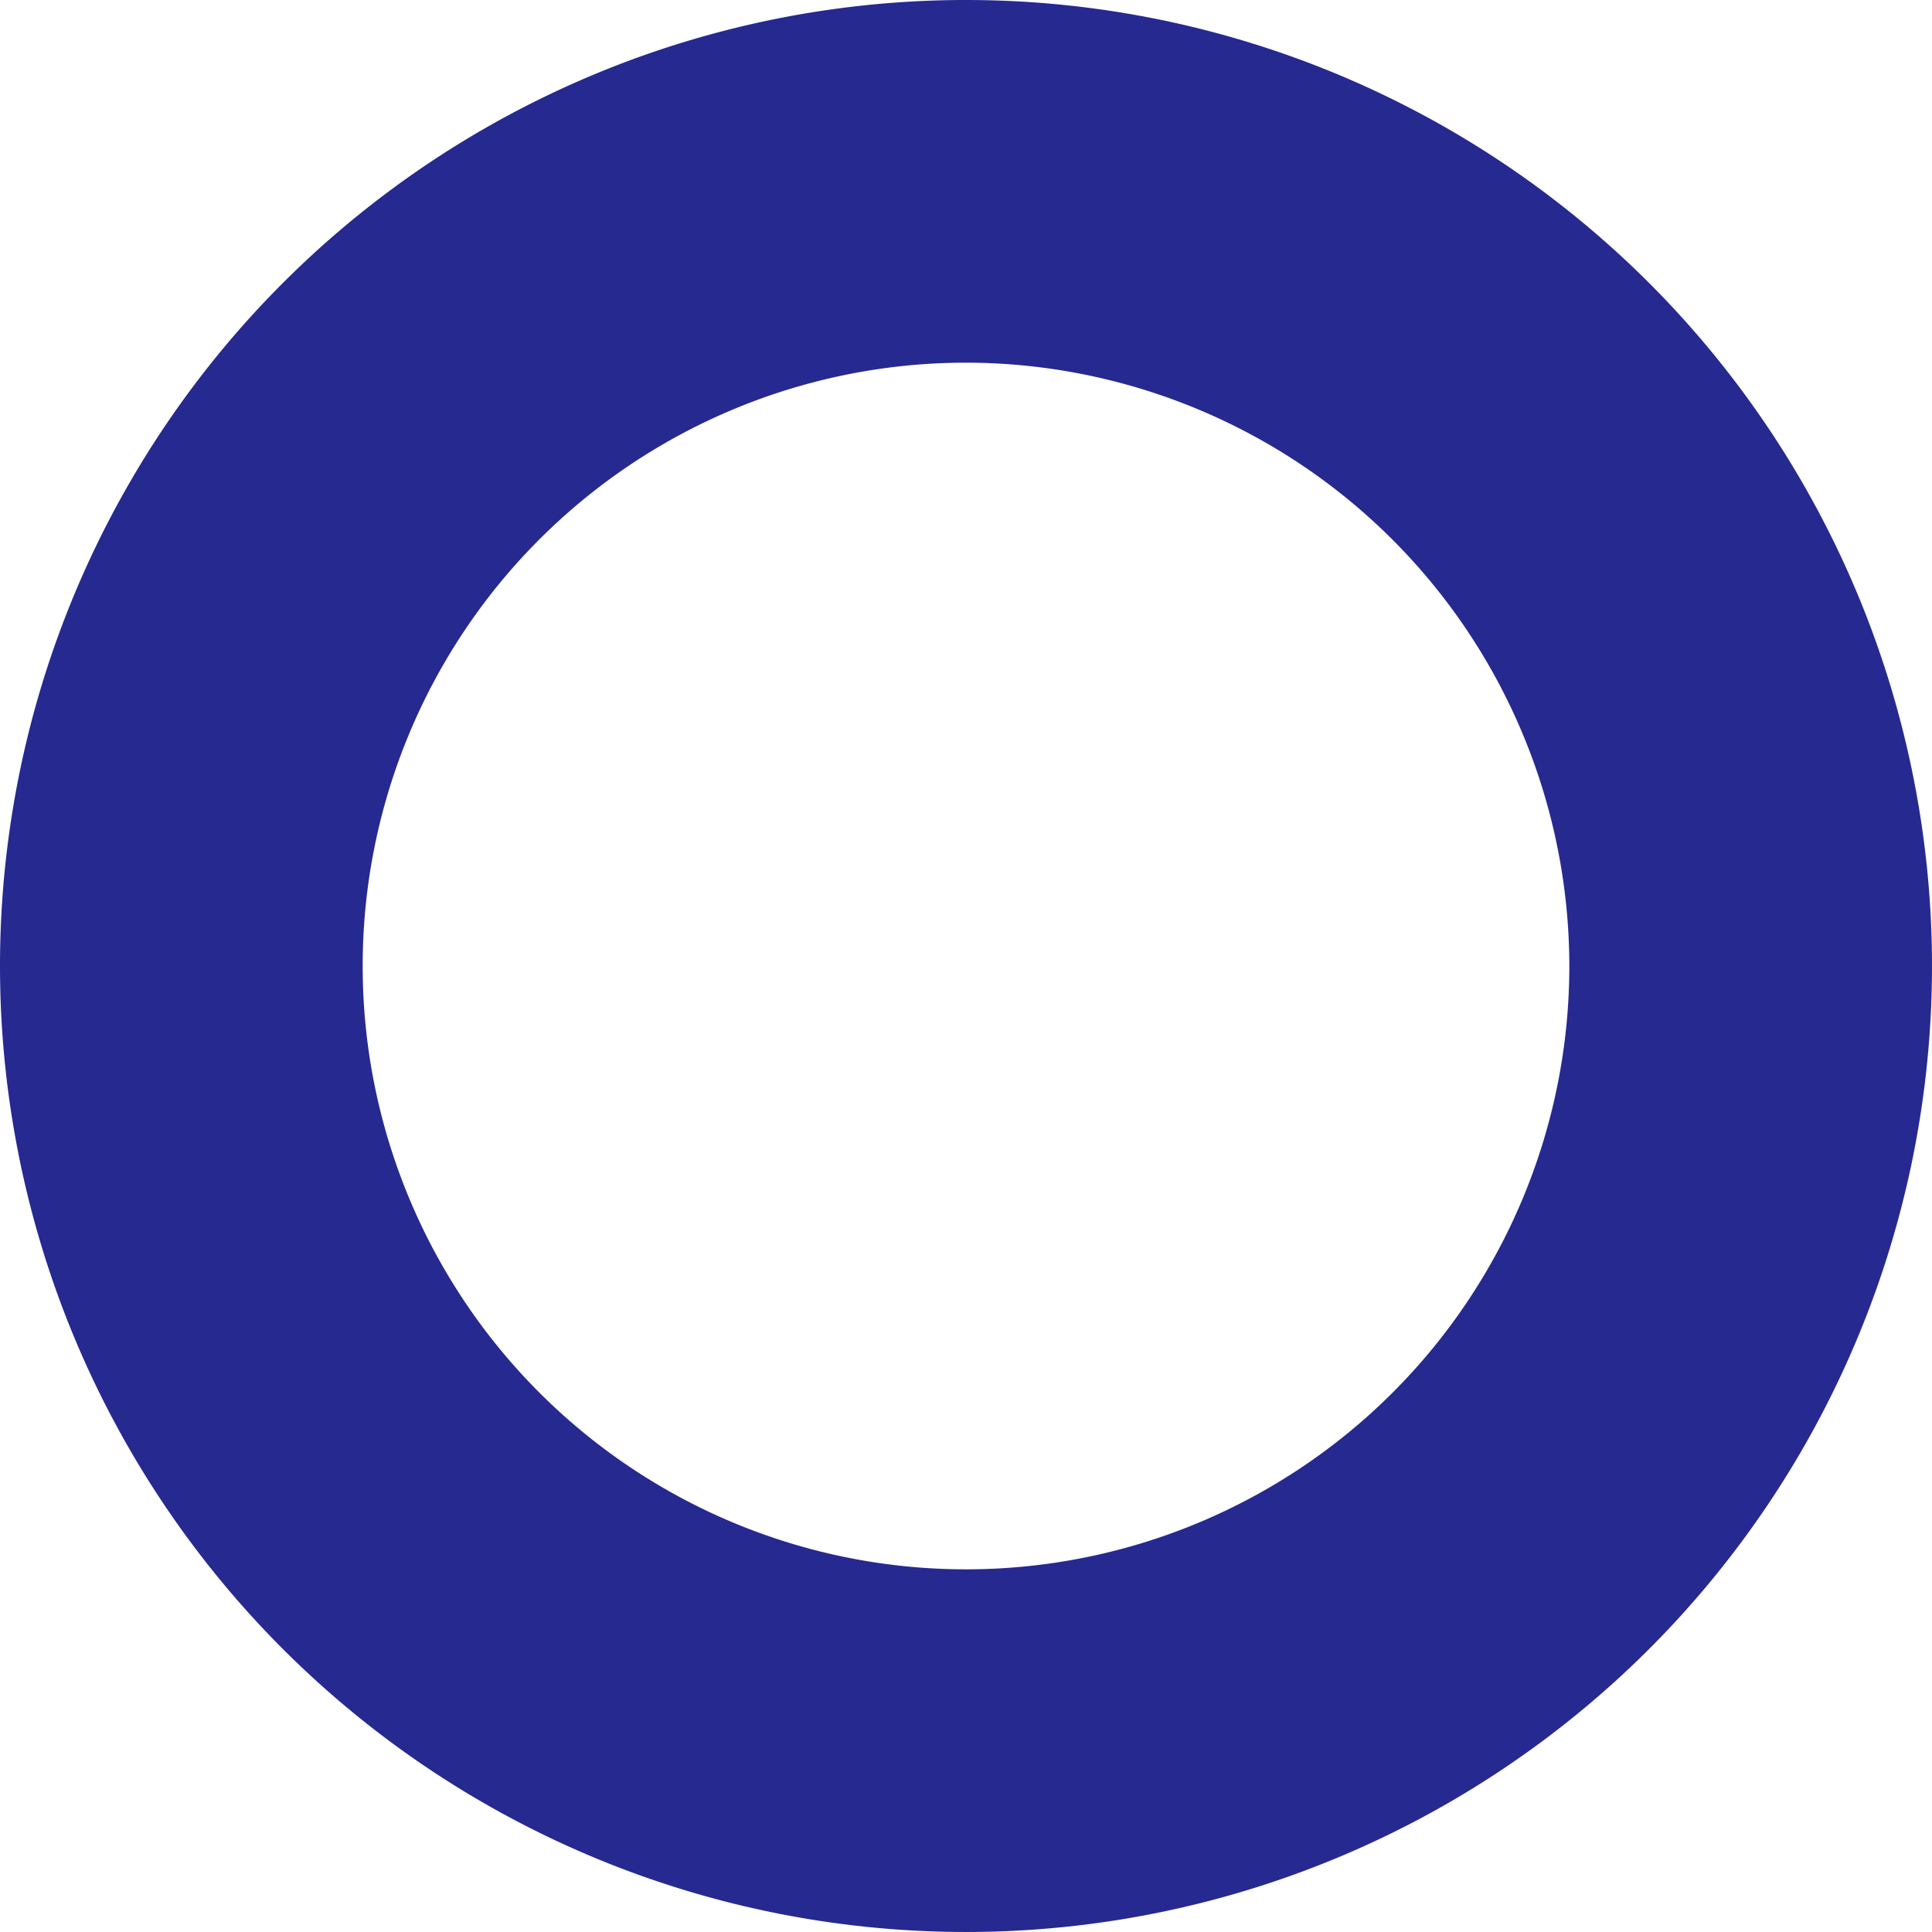
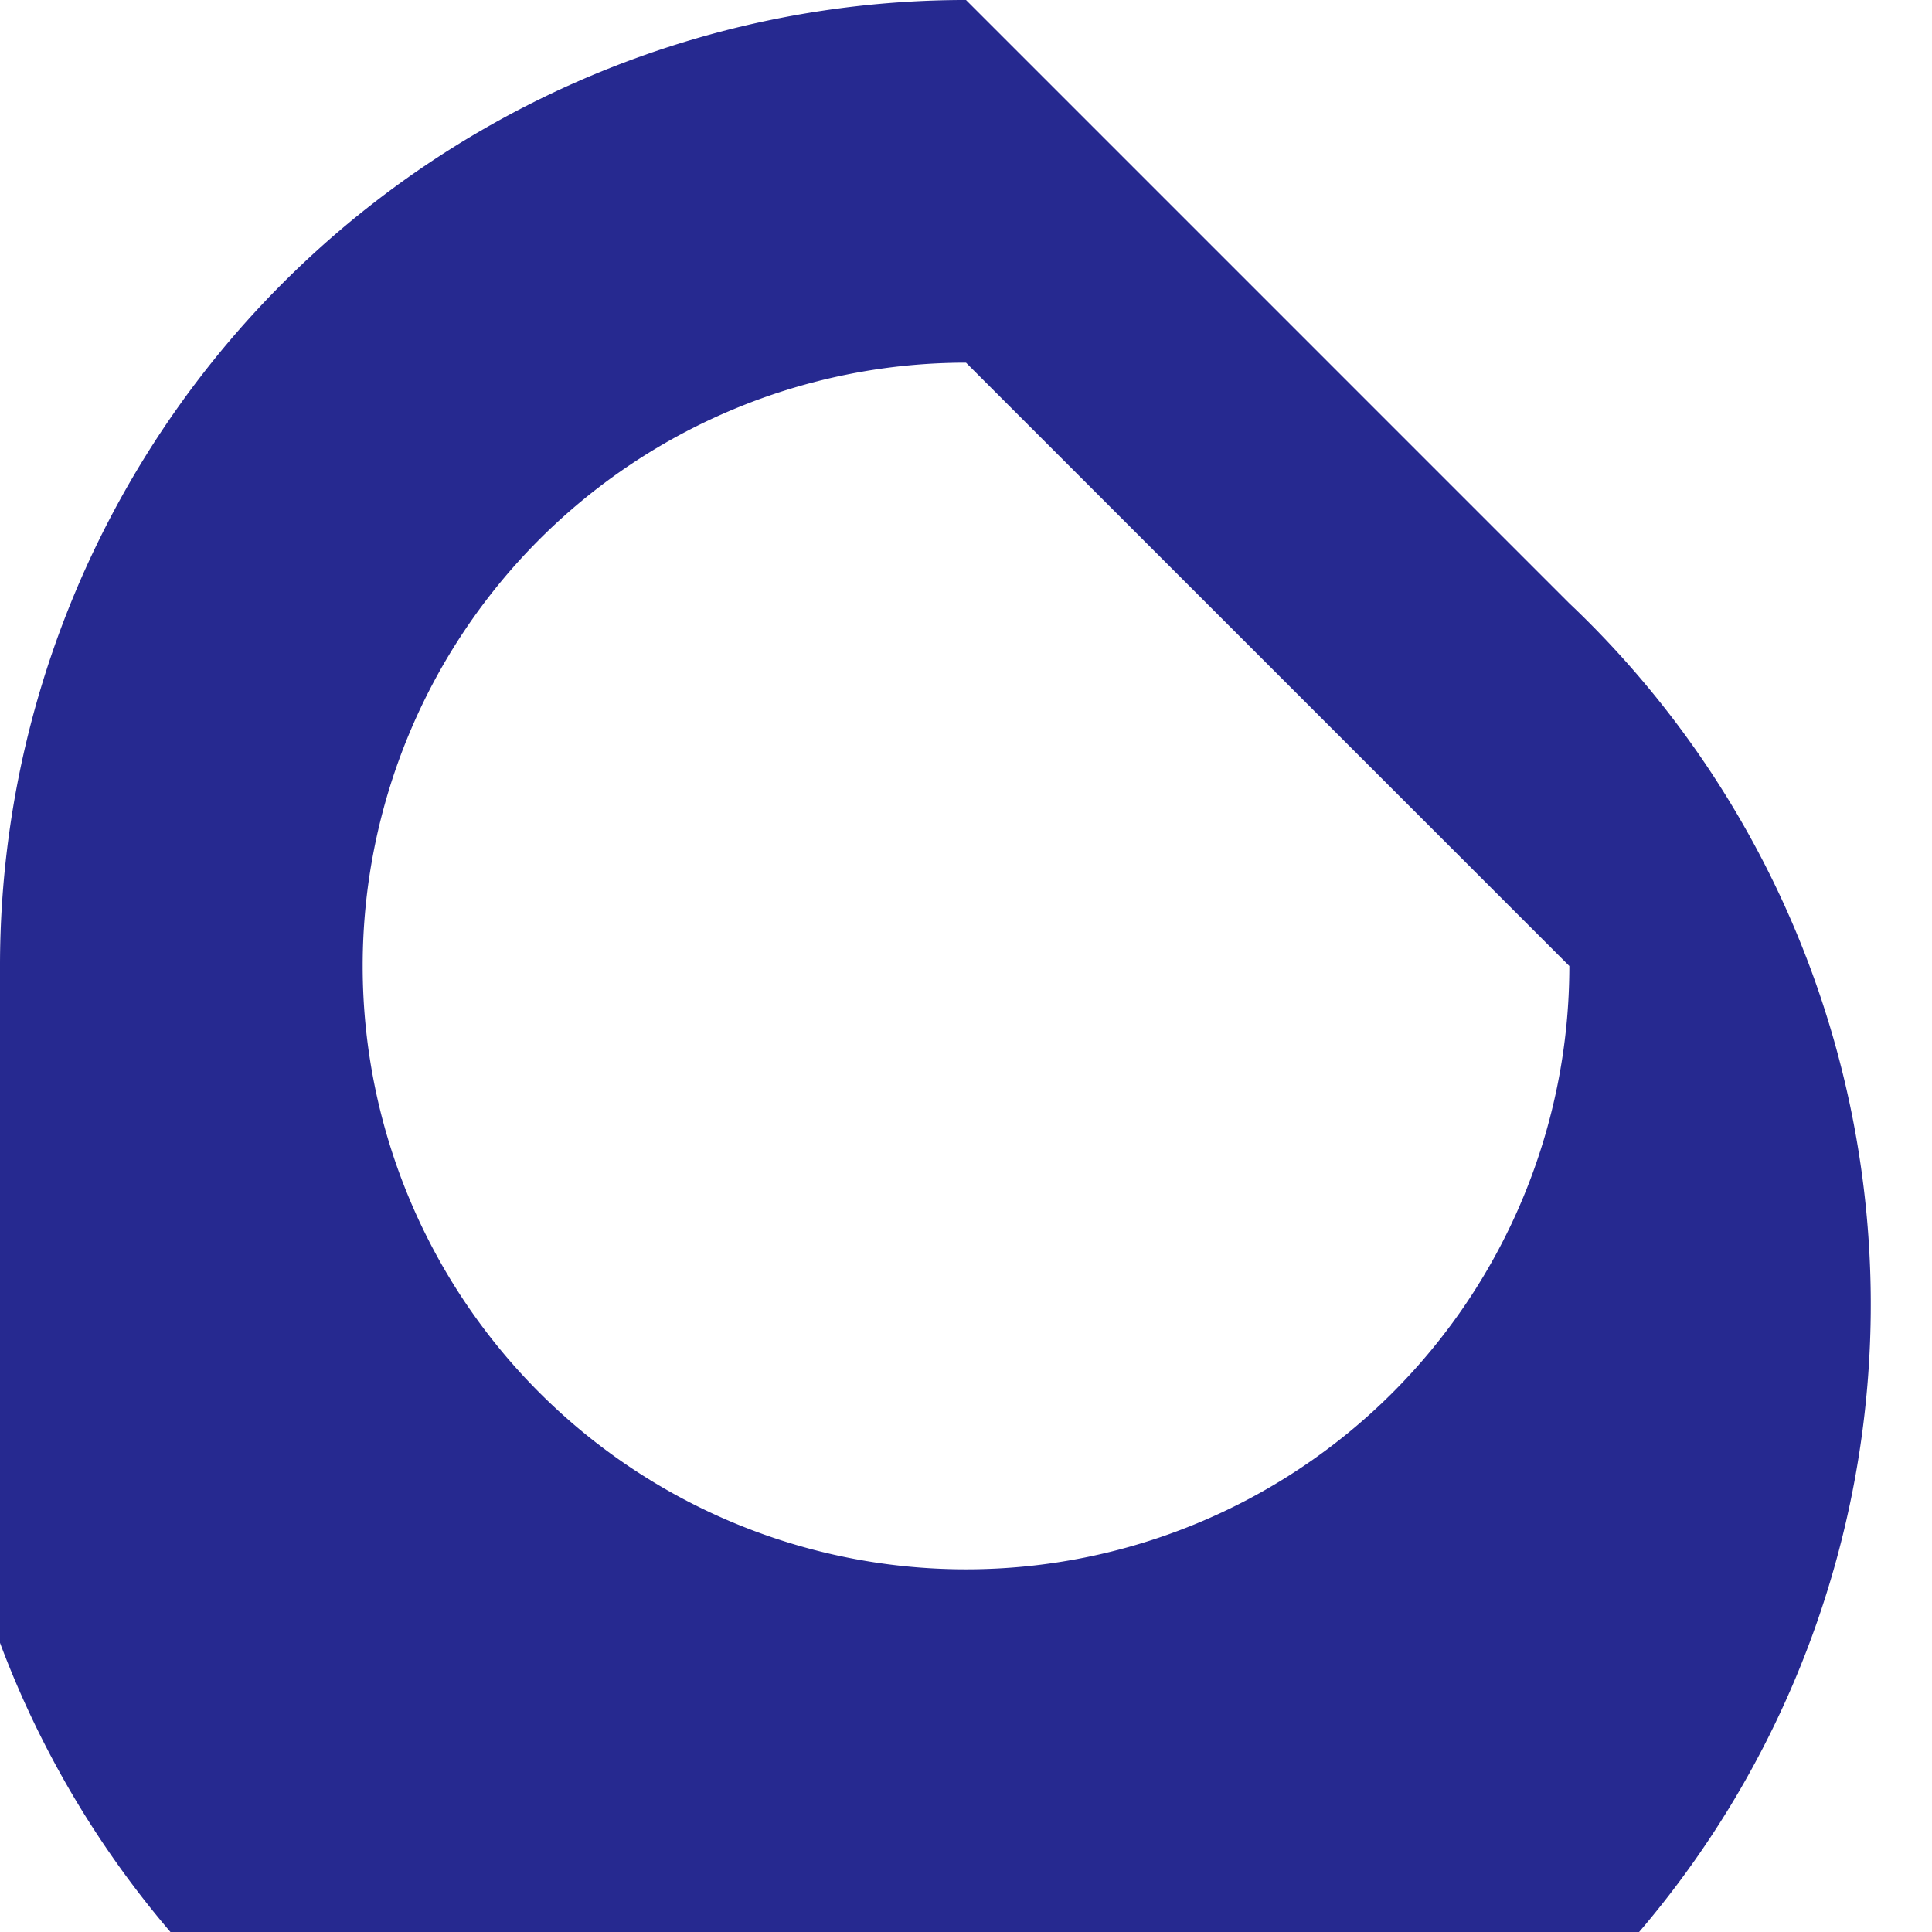
<svg xmlns="http://www.w3.org/2000/svg" width="190.475" height="190.476" viewBox="0 0 190.475 190.476">
-   <path d="M95.238,89.557a59.482,59.482,0,1,0,59.482,59.482A59.549,59.549,0,0,0,95.238,89.557m0-35.756A95.237,95.237,0,1,1,0,149.038,95.237,95.237,0,0,1,95.238,53.8" transform="translate(0 -53.801)" fill="#262990" />
+   <path d="M95.238,89.557a59.482,59.482,0,1,0,59.482,59.482m0-35.756A95.237,95.237,0,1,1,0,149.038,95.237,95.237,0,0,1,95.238,53.8" transform="translate(0 -53.801)" fill="#262990" />
</svg>